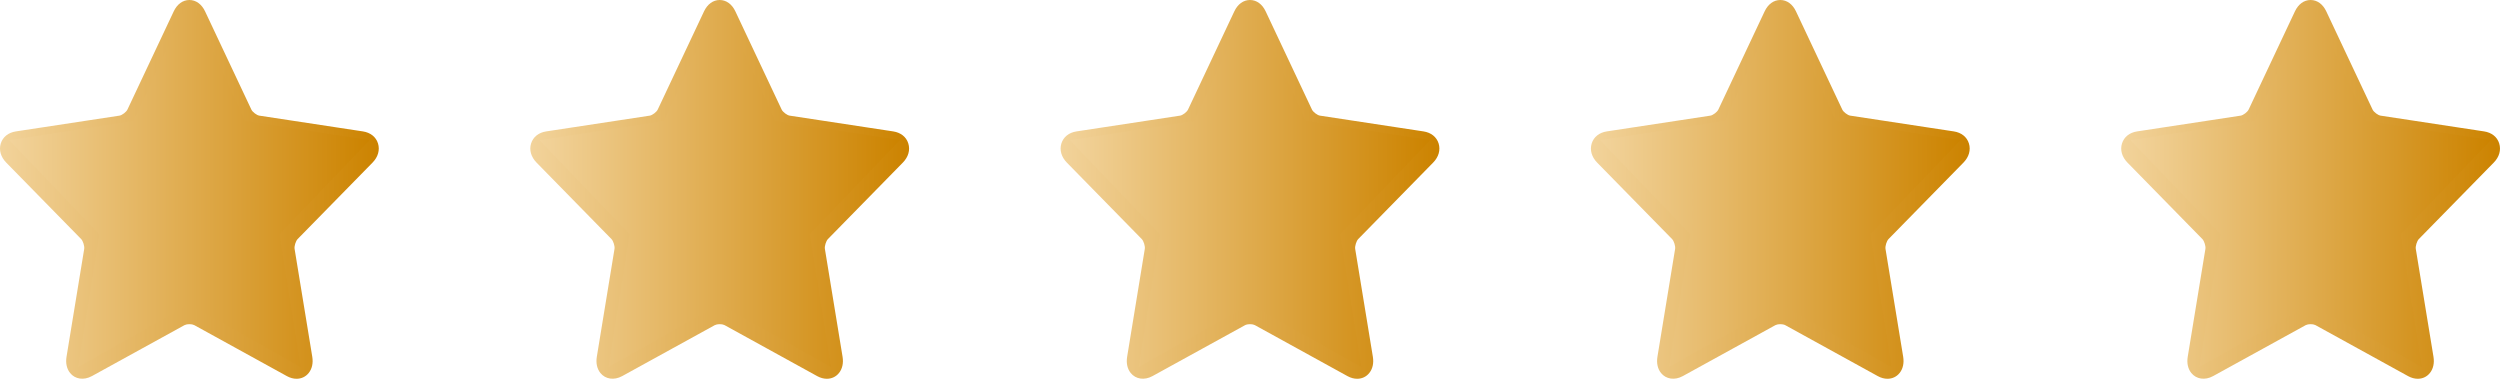
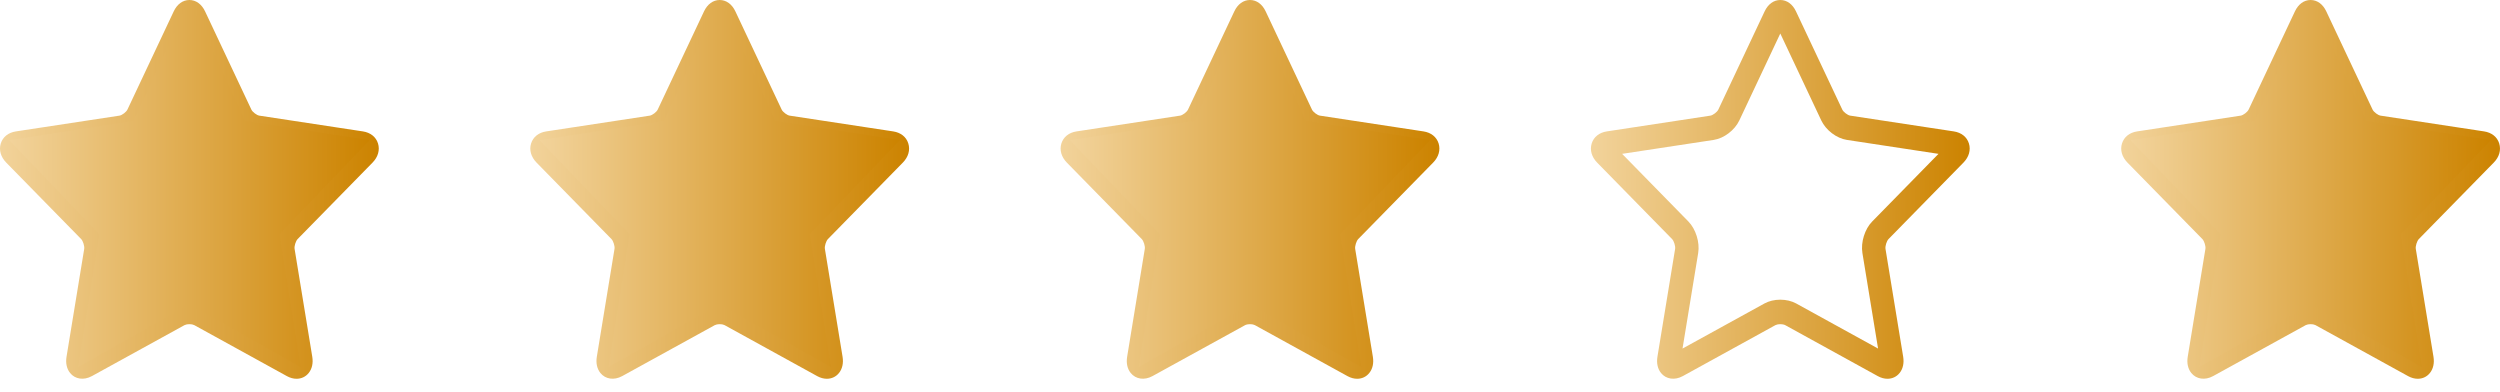
<svg xmlns="http://www.w3.org/2000/svg" width="102" height="16" viewBox="0 0 102 16" fill="none">
  <g clip-path="url(#clip0_92_278)">
    <path d="M12.099 15.454C11.97 15.454 11.837 15.418 11.706 15.346L7.928 13.266C7.895 13.248 7.824 13.227 7.727 13.227C7.637 13.227 7.562 13.247 7.527 13.266L3.749 15.345C3.417 15.527 3.063 15.471 2.86 15.218C2.724 15.049 2.672 14.815 2.714 14.558L3.436 10.153C3.453 10.044 3.388 9.831 3.312 9.754L0.255 6.635C0.03 6.405 -0.051 6.121 0.031 5.855C0.114 5.588 0.34 5.408 0.65 5.361L4.874 4.718C4.979 4.702 5.152 4.571 5.199 4.471L7.088 0.464C7.227 0.169 7.46 0 7.727 0C7.995 0 8.227 0.169 8.367 0.464L10.256 4.471C10.302 4.571 10.475 4.702 10.58 4.718L14.805 5.361C15.115 5.408 15.341 5.588 15.423 5.854C15.505 6.121 15.424 6.405 15.2 6.634L12.143 9.754C12.067 9.831 12.001 10.044 12.019 10.153L12.741 14.558C12.783 14.815 12.731 15.049 12.595 15.218C12.472 15.371 12.296 15.454 12.099 15.454ZM7.727 12.227C7.963 12.227 8.192 12.282 8.372 12.38L11.716 14.221L11.077 10.322C11.006 9.887 11.173 9.346 11.476 9.038L14.181 6.277L10.443 5.708C10.024 5.645 9.586 5.311 9.399 4.914L7.727 1.367L6.055 4.914C5.868 5.311 5.429 5.645 5.011 5.708L1.273 6.277L3.978 9.038C4.28 9.347 4.448 9.887 4.377 10.322L3.738 14.221L7.082 12.381C7.262 12.282 7.491 12.227 7.727 12.227Z" fill="url(#paint0_linear_92_278)" />
    <path d="M7.727 0L9.998 4.93L15.076 5.721L11.402 9.558L12.269 14.977L7.727 12.419L3.185 14.977L4.053 9.558L0.378 5.721L5.456 4.93L7.727 0Z" fill="url(#paint1_linear_92_278)" />
    <path d="M33.735 15.454C33.606 15.454 33.474 15.418 33.342 15.346L29.564 13.266C29.532 13.248 29.46 13.227 29.363 13.227C29.273 13.227 29.198 13.247 29.163 13.266L25.385 15.345C25.053 15.527 24.7 15.471 24.496 15.218C24.36 15.049 24.308 14.815 24.35 14.558L25.072 10.153C25.09 10.044 25.024 9.831 24.948 9.754L21.892 6.635C21.667 6.405 21.585 6.121 21.668 5.855C21.751 5.588 21.976 5.408 22.287 5.361L26.511 4.718C26.615 4.702 26.788 4.571 26.835 4.471L28.724 0.464C28.863 0.169 29.096 0 29.363 0C29.631 0 29.864 0.169 30.003 0.464L31.892 4.471C31.939 4.571 32.112 4.702 32.217 4.718L36.441 5.361C36.752 5.408 36.977 5.588 37.059 5.854C37.142 6.121 37.061 6.405 36.836 6.634L33.779 9.754C33.704 9.831 33.637 10.044 33.655 10.153L34.377 14.558C34.419 14.815 34.367 15.049 34.231 15.218C34.108 15.371 33.932 15.454 33.735 15.454ZM29.363 12.227C29.6 12.227 29.828 12.282 30.008 12.38L33.352 14.221L32.714 10.322C32.642 9.887 32.81 9.346 33.112 9.038L35.818 6.277L32.079 5.708C31.661 5.645 31.223 5.311 31.036 4.914L29.363 1.367L27.691 4.914C27.504 5.311 27.065 5.645 26.648 5.708L22.909 6.277L25.614 9.038C25.917 9.347 26.084 9.887 26.013 10.322L25.374 14.221L28.718 12.381C28.898 12.282 29.127 12.227 29.363 12.227Z" fill="url(#paint2_linear_92_278)" />
    <path d="M29.364 0L31.635 4.93L36.713 5.721L33.038 9.558L33.906 14.977L29.364 12.419L24.822 14.977L25.689 9.558L22.015 5.721L27.093 4.93L29.364 0Z" fill="url(#paint3_linear_92_278)" />
    <path d="M55.372 15.454C55.242 15.454 55.11 15.418 54.978 15.346L51.2 13.266C51.168 13.248 51.096 13.227 51 13.227C50.91 13.227 50.834 13.247 50.8 13.266L47.021 15.345C46.69 15.527 46.336 15.471 46.133 15.218C45.996 15.049 45.945 14.815 45.987 14.558L46.708 10.153C46.726 10.044 46.66 9.831 46.584 9.754L43.528 6.635C43.303 6.405 43.222 6.121 43.304 5.855C43.387 5.588 43.612 5.408 43.923 5.361L48.147 4.718C48.252 4.702 48.425 4.571 48.471 4.471L50.36 0.464C50.499 0.169 50.732 0 51 0C51.267 0 51.5 0.169 51.639 0.464L53.528 4.471C53.575 4.571 53.748 4.702 53.853 4.718L58.077 5.361C58.388 5.408 58.613 5.588 58.696 5.854C58.778 6.121 58.697 6.405 58.472 6.634L55.415 9.754C55.34 9.831 55.274 10.044 55.291 10.153L56.013 14.558C56.055 14.815 56.004 15.049 55.867 15.218C55.745 15.371 55.569 15.454 55.372 15.454ZM51 12.227C51.236 12.227 51.465 12.282 51.644 12.38L54.989 14.221L54.35 10.322C54.278 9.887 54.446 9.346 54.748 9.038L57.454 6.277L53.715 5.708C53.297 5.645 52.859 5.311 52.672 4.914L51 1.367L49.328 4.914C49.141 5.311 48.702 5.645 48.284 5.708L44.545 6.277L47.251 9.038C47.553 9.347 47.721 9.887 47.649 10.322L47.011 14.221L50.355 12.381C50.535 12.282 50.764 12.227 51 12.227Z" fill="url(#paint4_linear_92_278)" />
    <path d="M51 0L53.271 4.93L58.349 5.721L54.675 9.558L55.542 14.977L51 12.419L46.458 14.977L47.325 9.558L43.651 5.721L48.729 4.93L51 0Z" fill="url(#paint5_linear_92_278)" />
    <path d="M77.008 15.454C76.879 15.454 76.746 15.418 76.615 15.346L72.837 13.266C72.805 13.248 72.733 13.227 72.636 13.227C72.546 13.227 72.471 13.247 72.436 13.266L68.658 15.345C68.326 15.527 67.972 15.471 67.769 15.218C67.633 15.049 67.581 14.815 67.623 14.558L68.345 10.153C68.363 10.044 68.297 9.831 68.221 9.754L65.164 6.635C64.939 6.405 64.858 6.121 64.941 5.855C65.023 5.588 65.249 5.408 65.559 5.361L69.783 4.718C69.888 4.702 70.061 4.571 70.108 4.471L71.997 0.464C72.136 0.169 72.369 0 72.636 0C72.904 0 73.137 0.169 73.276 0.464L75.165 4.471C75.211 4.571 75.384 4.702 75.489 4.718L79.714 5.361C80.024 5.408 80.25 5.588 80.332 5.854C80.415 6.121 80.333 6.405 80.109 6.634L77.052 9.754C76.976 9.831 76.91 10.044 76.928 10.153L77.65 14.558C77.692 14.815 77.64 15.049 77.504 15.218C77.381 15.371 77.205 15.454 77.008 15.454ZM72.636 12.227C72.872 12.227 73.101 12.282 73.281 12.38L76.625 14.221L75.986 10.322C75.915 9.887 76.082 9.346 76.385 9.038L79.09 6.277L75.352 5.708C74.933 5.645 74.495 5.311 74.308 4.914L72.636 1.367L70.964 4.914C70.777 5.311 70.338 5.645 69.921 5.708L66.182 6.277L68.887 9.038C69.189 9.347 69.357 9.887 69.286 10.322L68.647 14.221L71.991 12.381C72.171 12.282 72.4 12.227 72.636 12.227Z" fill="url(#paint6_linear_92_278)" />
-     <path d="M72.636 0L74.907 4.93L79.986 5.721L76.311 9.558L77.178 14.977L72.636 12.419L68.094 14.977L68.962 9.558L65.287 5.721L70.365 4.93L72.636 0Z" fill="url(#paint7_linear_92_278)" />
    <path d="M98.644 15.454C98.515 15.454 98.383 15.418 98.251 15.346L94.473 13.266C94.441 13.248 94.369 13.227 94.272 13.227C94.182 13.227 94.107 13.247 94.072 13.266L90.294 15.345C89.962 15.527 89.609 15.471 89.405 15.218C89.269 15.049 89.217 14.815 89.259 14.558L89.981 10.153C89.999 10.044 89.933 9.831 89.857 9.754L86.801 6.635C86.576 6.405 86.494 6.121 86.577 5.855C86.66 5.588 86.885 5.408 87.196 5.361L91.42 4.718C91.524 4.702 91.697 4.571 91.744 4.471L93.633 0.464C93.772 0.169 94.005 0 94.272 0C94.54 0 94.773 0.169 94.912 0.464L96.801 4.471C96.848 4.571 97.021 4.702 97.126 4.718L101.35 5.361C101.661 5.408 101.886 5.588 101.968 5.854C102.051 6.121 101.97 6.405 101.745 6.634L98.688 9.754C98.613 9.831 98.546 10.044 98.564 10.153L99.286 14.558C99.328 14.815 99.276 15.049 99.14 15.218C99.017 15.371 98.841 15.454 98.644 15.454ZM94.272 12.227C94.509 12.227 94.738 12.282 94.917 12.38L98.261 14.221L97.623 10.322C97.551 9.887 97.719 9.346 98.021 9.038L100.727 6.277L96.988 5.708C96.57 5.645 96.132 5.311 95.945 4.914L94.272 1.367L92.6 4.914C92.413 5.311 91.975 5.645 91.557 5.708L87.818 6.277L90.523 9.038C90.826 9.347 90.993 9.887 90.922 10.322L90.283 14.221L93.628 12.381C93.807 12.282 94.036 12.227 94.272 12.227Z" fill="url(#paint8_linear_92_278)" />
    <path d="M94.273 0L96.544 4.93L101.622 5.721L97.947 9.558L98.815 14.977L94.273 12.419L89.731 14.977L90.598 9.558L86.924 5.721L92.002 4.93L94.273 0Z" fill="url(#paint9_linear_92_278)" />
  </g>
  <defs>
    <linearGradient id="paint0_linear_92_278" x1="0" y1="7.727" x2="15.455" y2="7.727" gradientUnits="userSpaceOnUse">
      <stop stop-color="#F2D39B" />
      <stop offset="1" stop-color="#CC8300" />
    </linearGradient>
    <linearGradient id="paint1_linear_92_278" x1="0.378" y1="7.489" x2="15.076" y2="7.489" gradientUnits="userSpaceOnUse">
      <stop stop-color="#F2D39B" />
      <stop offset="1" stop-color="#CC8300" />
    </linearGradient>
    <linearGradient id="paint2_linear_92_278" x1="21.636" y1="7.727" x2="37.091" y2="7.727" gradientUnits="userSpaceOnUse">
      <stop stop-color="#F2D39B" />
      <stop offset="1" stop-color="#CC8300" />
    </linearGradient>
    <linearGradient id="paint3_linear_92_278" x1="22.015" y1="7.489" x2="36.713" y2="7.489" gradientUnits="userSpaceOnUse">
      <stop stop-color="#F2D39B" />
      <stop offset="1" stop-color="#CC8300" />
    </linearGradient>
    <linearGradient id="paint4_linear_92_278" x1="43.273" y1="7.727" x2="58.727" y2="7.727" gradientUnits="userSpaceOnUse">
      <stop stop-color="#F2D39B" />
      <stop offset="1" stop-color="#CC8300" />
    </linearGradient>
    <linearGradient id="paint5_linear_92_278" x1="43.651" y1="7.489" x2="58.349" y2="7.489" gradientUnits="userSpaceOnUse">
      <stop stop-color="#F2D39B" />
      <stop offset="1" stop-color="#CC8300" />
    </linearGradient>
    <linearGradient id="paint6_linear_92_278" x1="64.909" y1="7.727" x2="80.364" y2="7.727" gradientUnits="userSpaceOnUse">
      <stop stop-color="#F2D39B" />
      <stop offset="1" stop-color="#CC8300" />
    </linearGradient>
    <linearGradient id="paint7_linear_92_278" x1="65.287" y1="7.489" x2="79.986" y2="7.489" gradientUnits="userSpaceOnUse">
      <stop stop-color="#F2D39B" />
      <stop offset="1" stop-color="#CC8300" />
    </linearGradient>
    <linearGradient id="paint8_linear_92_278" x1="86.545" y1="7.727" x2="102" y2="7.727" gradientUnits="userSpaceOnUse">
      <stop stop-color="#F2D39B" />
      <stop offset="1" stop-color="#CC8300" />
    </linearGradient>
    <linearGradient id="paint9_linear_92_278" x1="86.924" y1="7.489" x2="101.622" y2="7.489" gradientUnits="userSpaceOnUse">
      <stop stop-color="#F2D39B" />
      <stop offset="1" stop-color="#CC8300" />
    </linearGradient>
    <clipPath id="clip0_92_278">
      <rect width="102" height="16" fill="white" />
    </clipPath>
  </defs>
</svg>